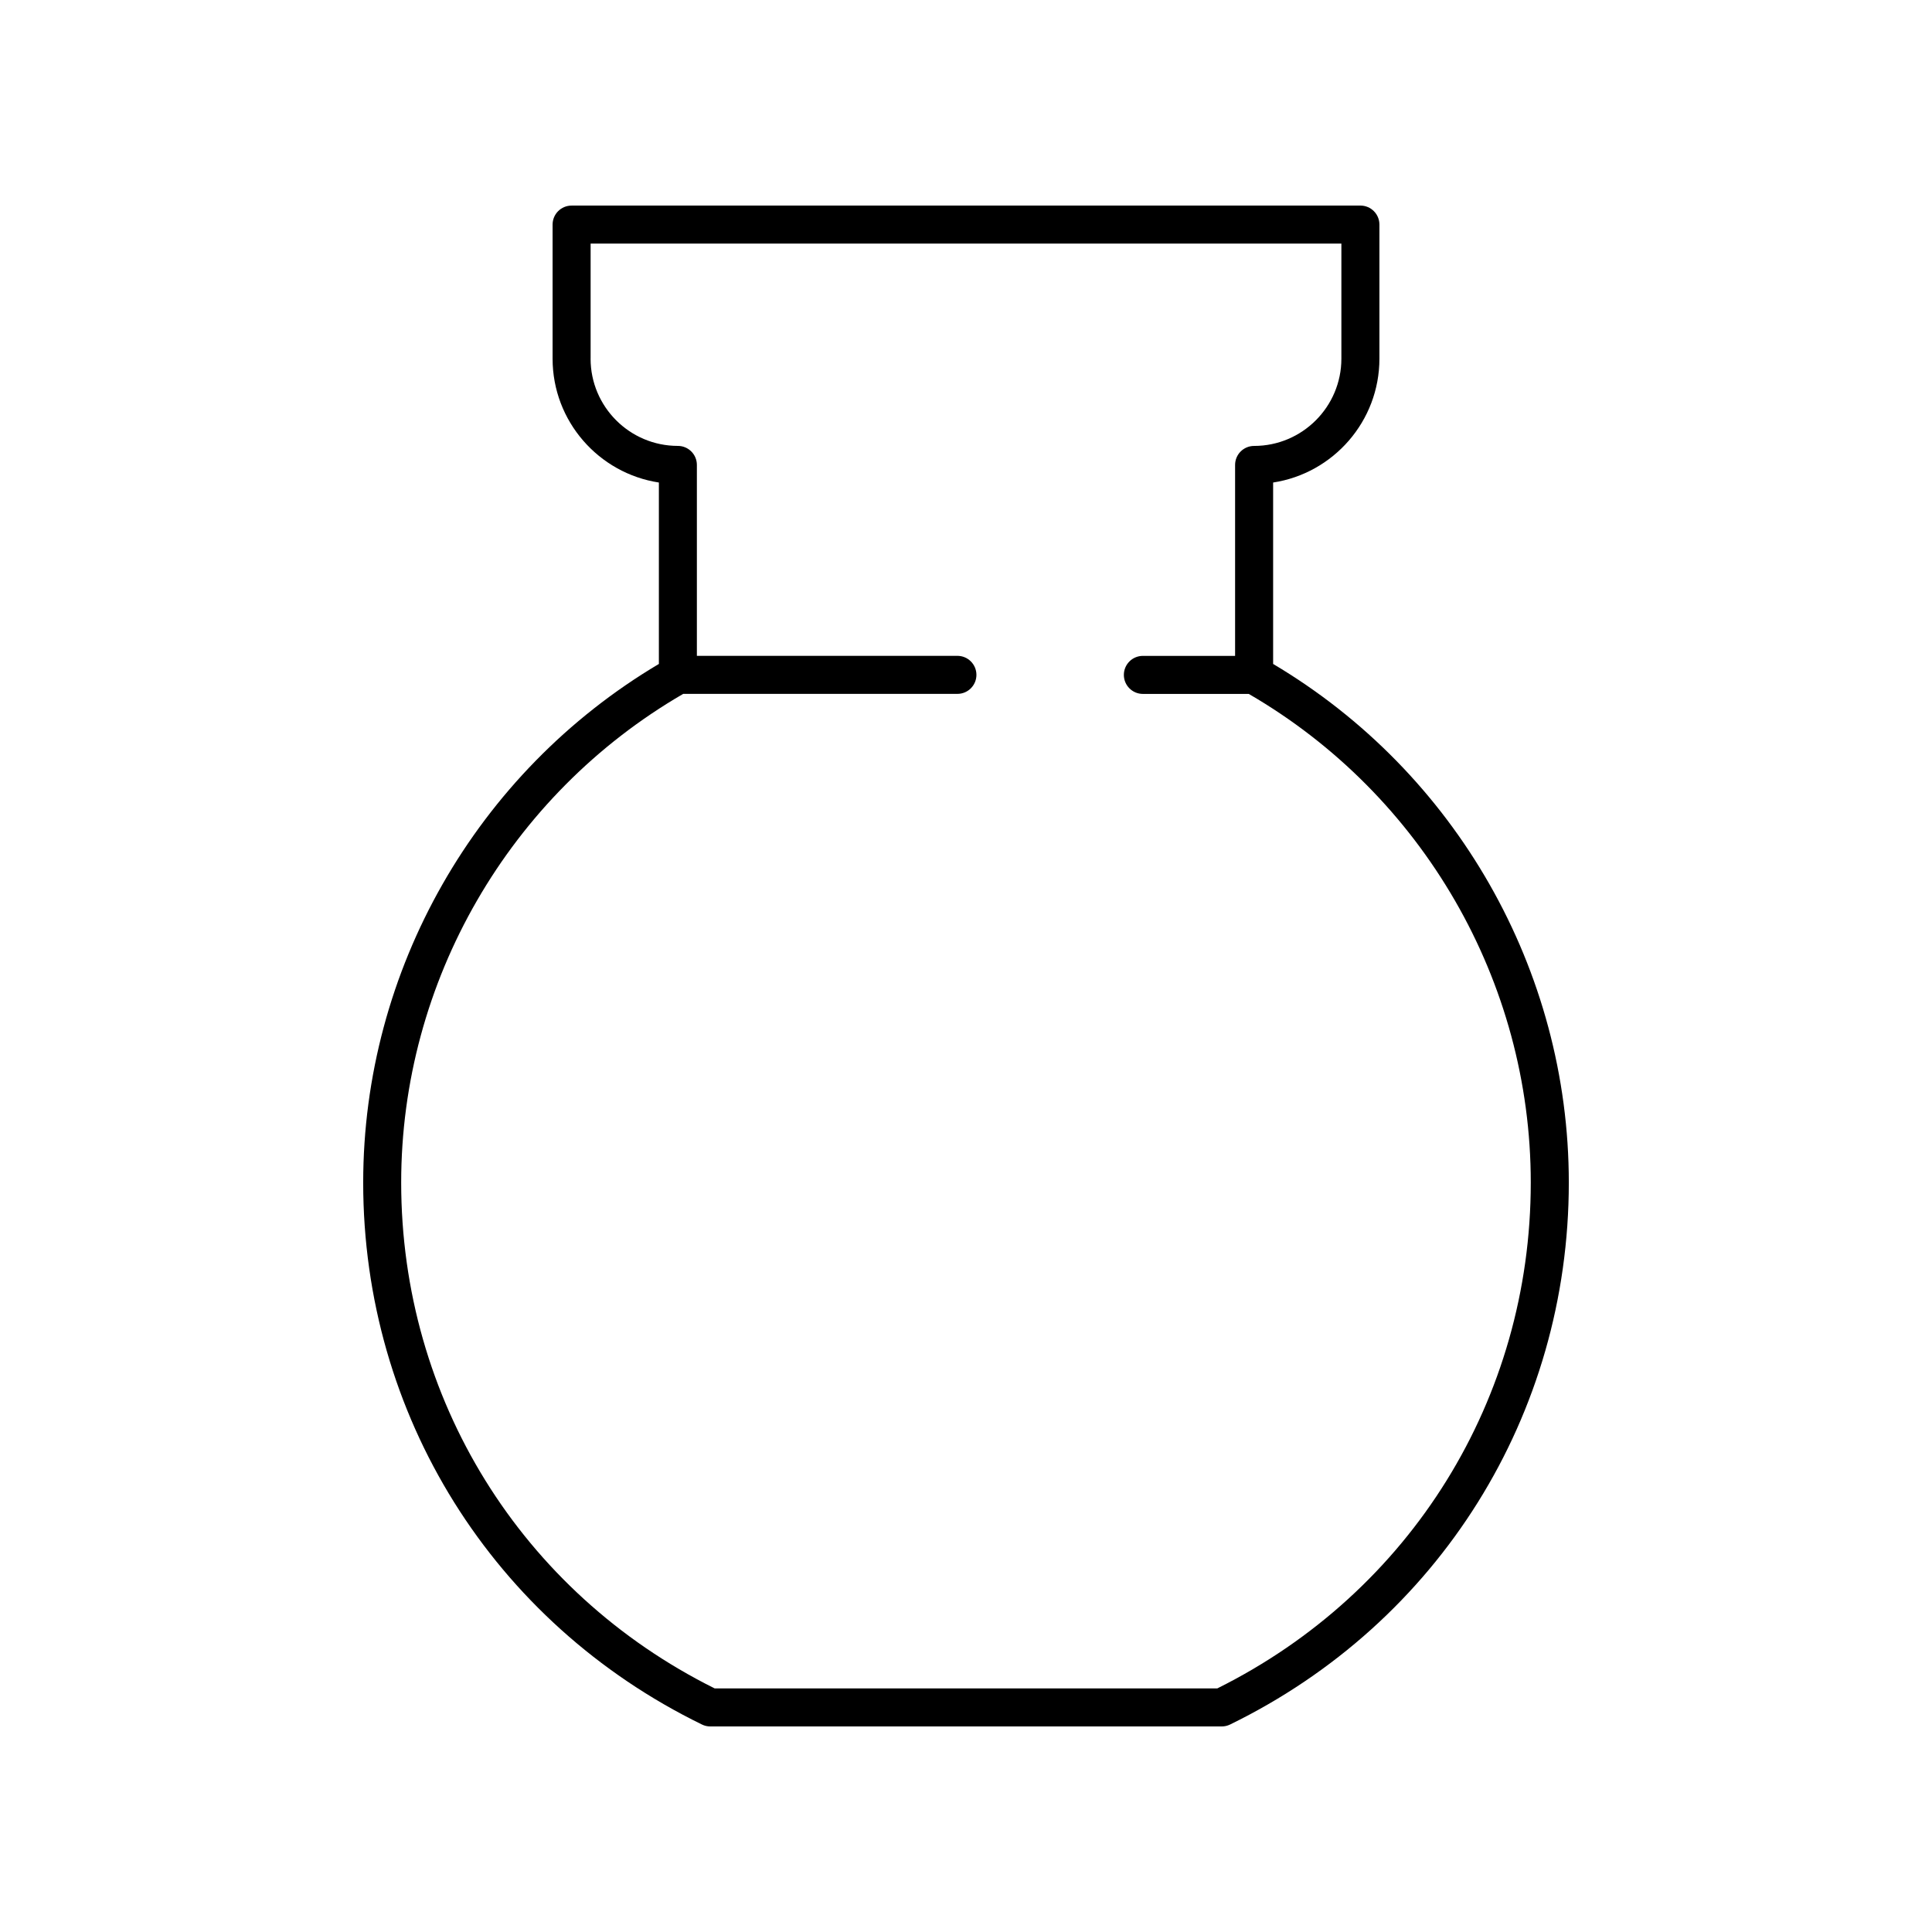
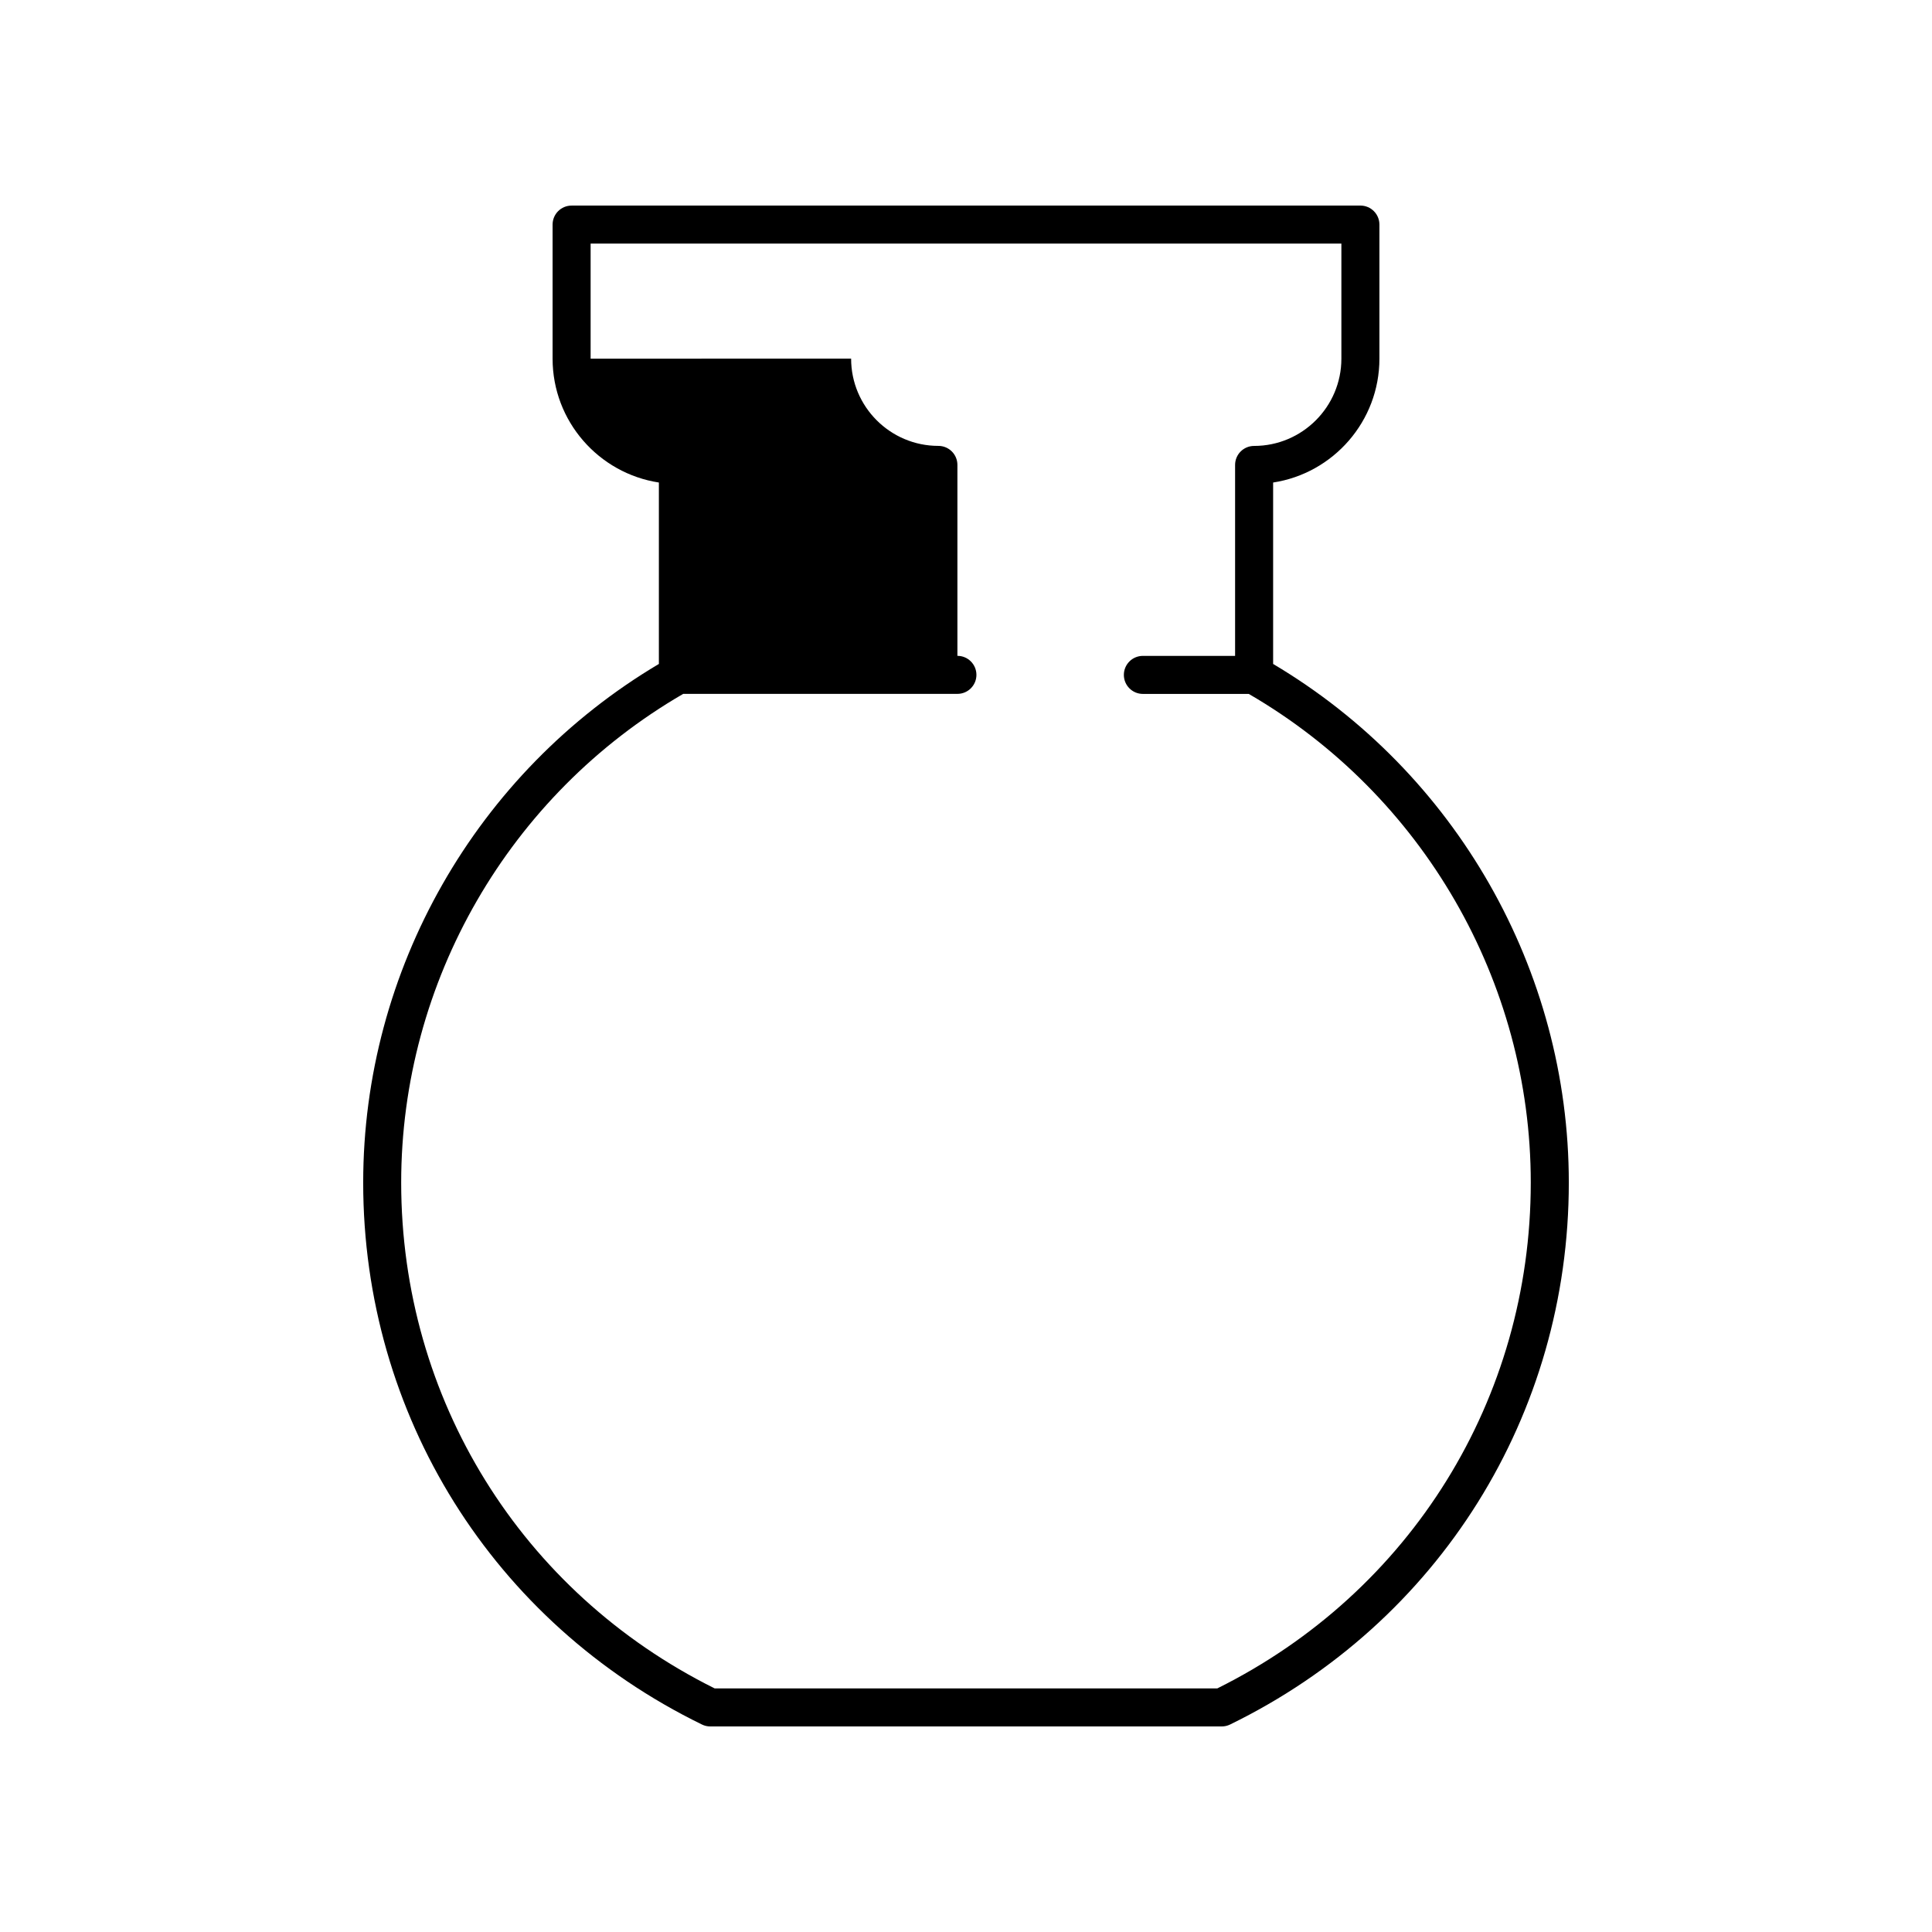
<svg xmlns="http://www.w3.org/2000/svg" fill="#000000" width="800px" height="800px" version="1.1" viewBox="144 144 512 512">
-   <path d="m240.25 457.39c0 61.559 34.395 116.59 89.766 143.62 0.688 0.34 1.441 0.516 2.207 0.516h135.55c0.766 0 1.52-0.176 2.211-0.512 55.371-27.031 89.766-82.062 89.766-143.62 0-56.32-29.953-108.71-78.359-137.44v-48.082c15.926-2.434 28.168-16.223 28.168-32.82v-35.535c0-2.781-2.254-5.039-5.039-5.039l-209.04 0.004c-2.785 0-5.039 2.254-5.039 5.039v35.531c0 16.594 12.242 30.387 28.168 32.82v48.082c-48.406 28.73-78.359 81.121-78.359 137.44zm60.27-218.34v-30.496h198.96v30.496c0 12.75-10.375 23.125-23.129 23.125-2.785 0-5.039 2.254-5.039 5.039v50.602h-24.438c-2.785 0-5.039 2.254-5.039 5.039 0 2.781 2.254 5.039 5.039 5.039h28.059c46.121 26.75 74.738 76.234 74.738 129.5 0.004 57.285-31.793 108.55-83.07 134.05h-133.21c-51.277-25.504-83.074-76.766-83.074-134.06 0-53.266 28.617-102.75 74.738-129.5h72.668c2.785 0 5.039-2.254 5.039-5.039 0-2.781-2.254-5.039-5.039-5.039l-69.043 0.004v-50.602c0-2.781-2.254-5.039-5.039-5.039-12.754 0-23.129-10.371-23.129-23.121z" />
+   <path d="m240.25 457.39c0 61.559 34.395 116.59 89.766 143.62 0.688 0.34 1.441 0.516 2.207 0.516h135.55c0.766 0 1.52-0.176 2.211-0.512 55.371-27.031 89.766-82.062 89.766-143.62 0-56.32-29.953-108.71-78.359-137.44v-48.082c15.926-2.434 28.168-16.223 28.168-32.82v-35.535c0-2.781-2.254-5.039-5.039-5.039l-209.04 0.004c-2.785 0-5.039 2.254-5.039 5.039v35.531c0 16.594 12.242 30.387 28.168 32.82v48.082c-48.406 28.73-78.359 81.121-78.359 137.44zm60.27-218.34v-30.496h198.96v30.496c0 12.75-10.375 23.125-23.129 23.125-2.785 0-5.039 2.254-5.039 5.039v50.602h-24.438c-2.785 0-5.039 2.254-5.039 5.039 0 2.781 2.254 5.039 5.039 5.039h28.059c46.121 26.75 74.738 76.234 74.738 129.5 0.004 57.285-31.793 108.55-83.07 134.05h-133.21c-51.277-25.504-83.074-76.766-83.074-134.06 0-53.266 28.617-102.75 74.738-129.5h72.668c2.785 0 5.039-2.254 5.039-5.039 0-2.781-2.254-5.039-5.039-5.039v-50.602c0-2.781-2.254-5.039-5.039-5.039-12.754 0-23.129-10.371-23.129-23.121z" />
</svg>